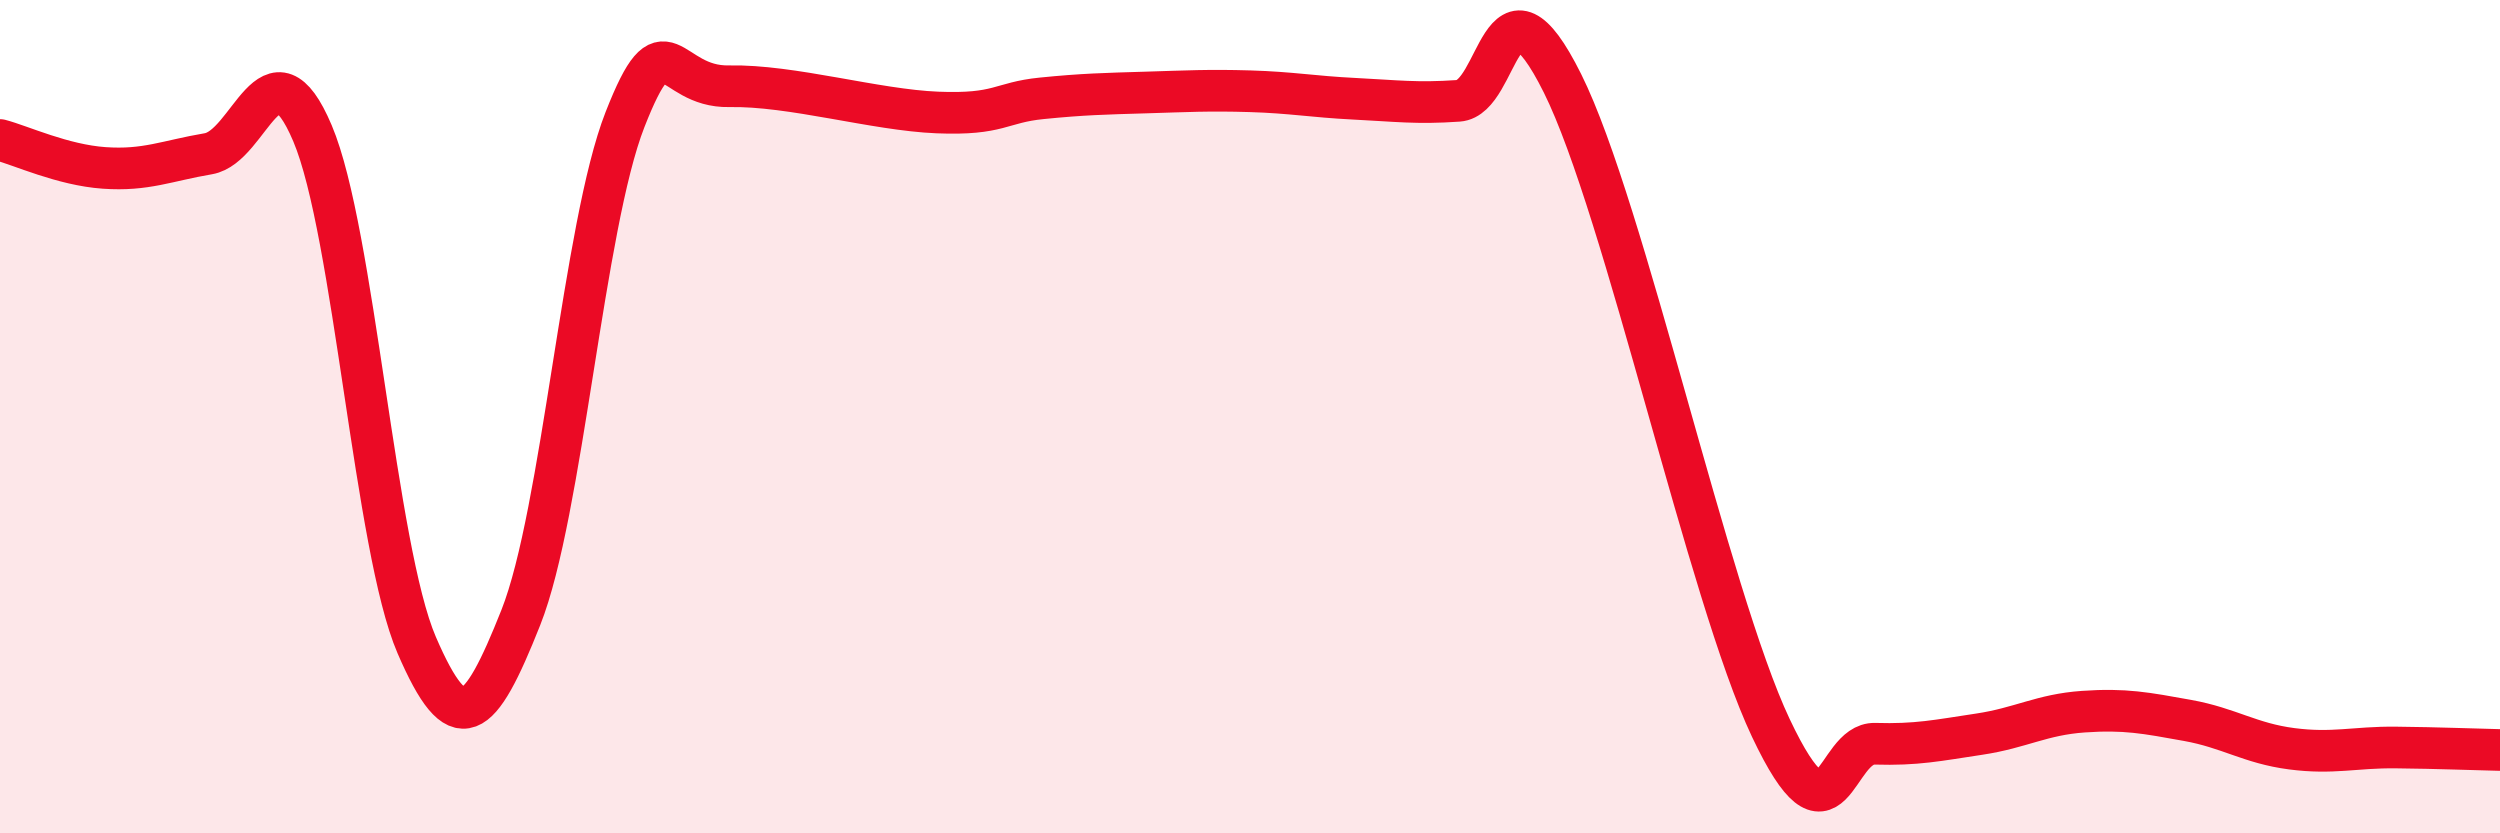
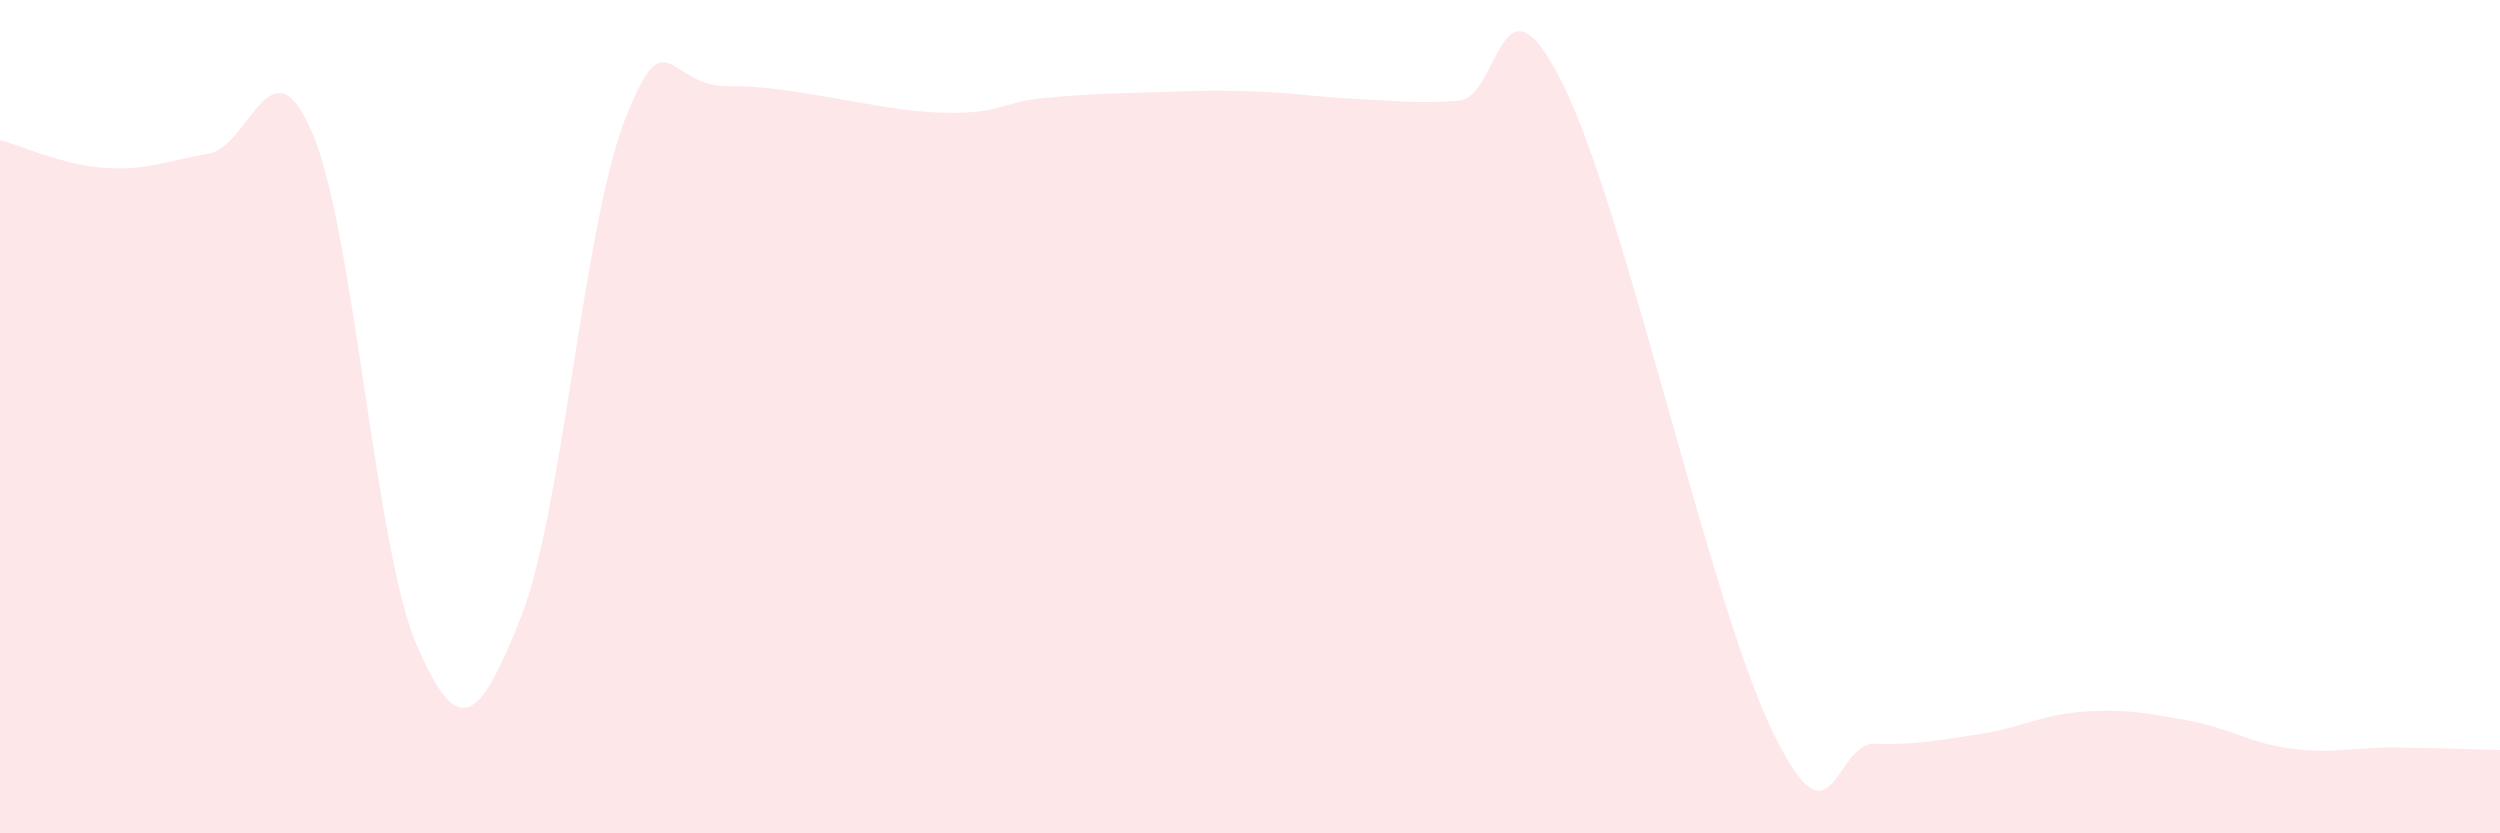
<svg xmlns="http://www.w3.org/2000/svg" width="60" height="20" viewBox="0 0 60 20">
  <path d="M 0,3.36 C 0.5,3.49 1.5,3.96 2.5,4.03 C 3.5,4.1 4,3.86 5,3.69 C 6,3.52 6.5,0.84 7.5,3.2 C 8.5,5.56 9,13.16 10,15.48 C 11,17.8 11.5,17.34 12.5,14.82 C 13.5,12.3 14,5.42 15,2.87 C 16,0.32 16,2.1 17.5,2.07 C 19,2.04 21,2.64 22.5,2.7 C 24,2.76 24,2.46 25,2.36 C 26,2.26 26.5,2.25 27.5,2.22 C 28.5,2.19 29,2.16 30,2.19 C 31,2.22 31.5,2.32 32.5,2.37 C 33.5,2.42 34,2.49 35,2.42 C 36,2.35 36,-1.01 37.5,2 C 39,5.01 41,14.3 42.5,17.47 C 44,20.64 44,17.82 45,17.85 C 46,17.88 46.5,17.77 47.5,17.62 C 48.5,17.47 49,17.15 50,17.08 C 51,17.01 51.5,17.11 52.5,17.29 C 53.5,17.47 54,17.84 55,17.97 C 56,18.1 56.5,17.93 57.5,17.94 C 58.5,17.95 59.5,17.99 60,18L60 20L0 20Z" fill="#EB0A25" opacity="0.1" stroke-linecap="round" stroke-linejoin="round" />
-   <path d="M 0,3.36 C 0.5,3.49 1.5,3.96 2.5,4.03 C 3.5,4.1 4,3.86 5,3.69 C 6,3.52 6.5,0.84 7.5,3.2 C 8.5,5.56 9,13.16 10,15.48 C 11,17.8 11.5,17.34 12.5,14.82 C 13.5,12.3 14,5.42 15,2.87 C 16,0.32 16,2.1 17.5,2.07 C 19,2.04 21,2.64 22.5,2.7 C 24,2.76 24,2.46 25,2.36 C 26,2.26 26.5,2.25 27.5,2.22 C 28.5,2.19 29,2.16 30,2.19 C 31,2.22 31.5,2.32 32.5,2.37 C 33.5,2.42 34,2.49 35,2.42 C 36,2.35 36,-1.01 37.5,2 C 39,5.01 41,14.3 42.5,17.47 C 44,20.64 44,17.82 45,17.85 C 46,17.88 46.5,17.77 47.5,17.62 C 48.5,17.47 49,17.15 50,17.08 C 51,17.01 51.5,17.11 52.5,17.29 C 53.5,17.47 54,17.84 55,17.97 C 56,18.1 56.5,17.93 57.5,17.94 C 58.5,17.95 59.5,17.99 60,18" stroke="#EB0A25" stroke-width="1" fill="none" stroke-linecap="round" stroke-linejoin="round" />
</svg>